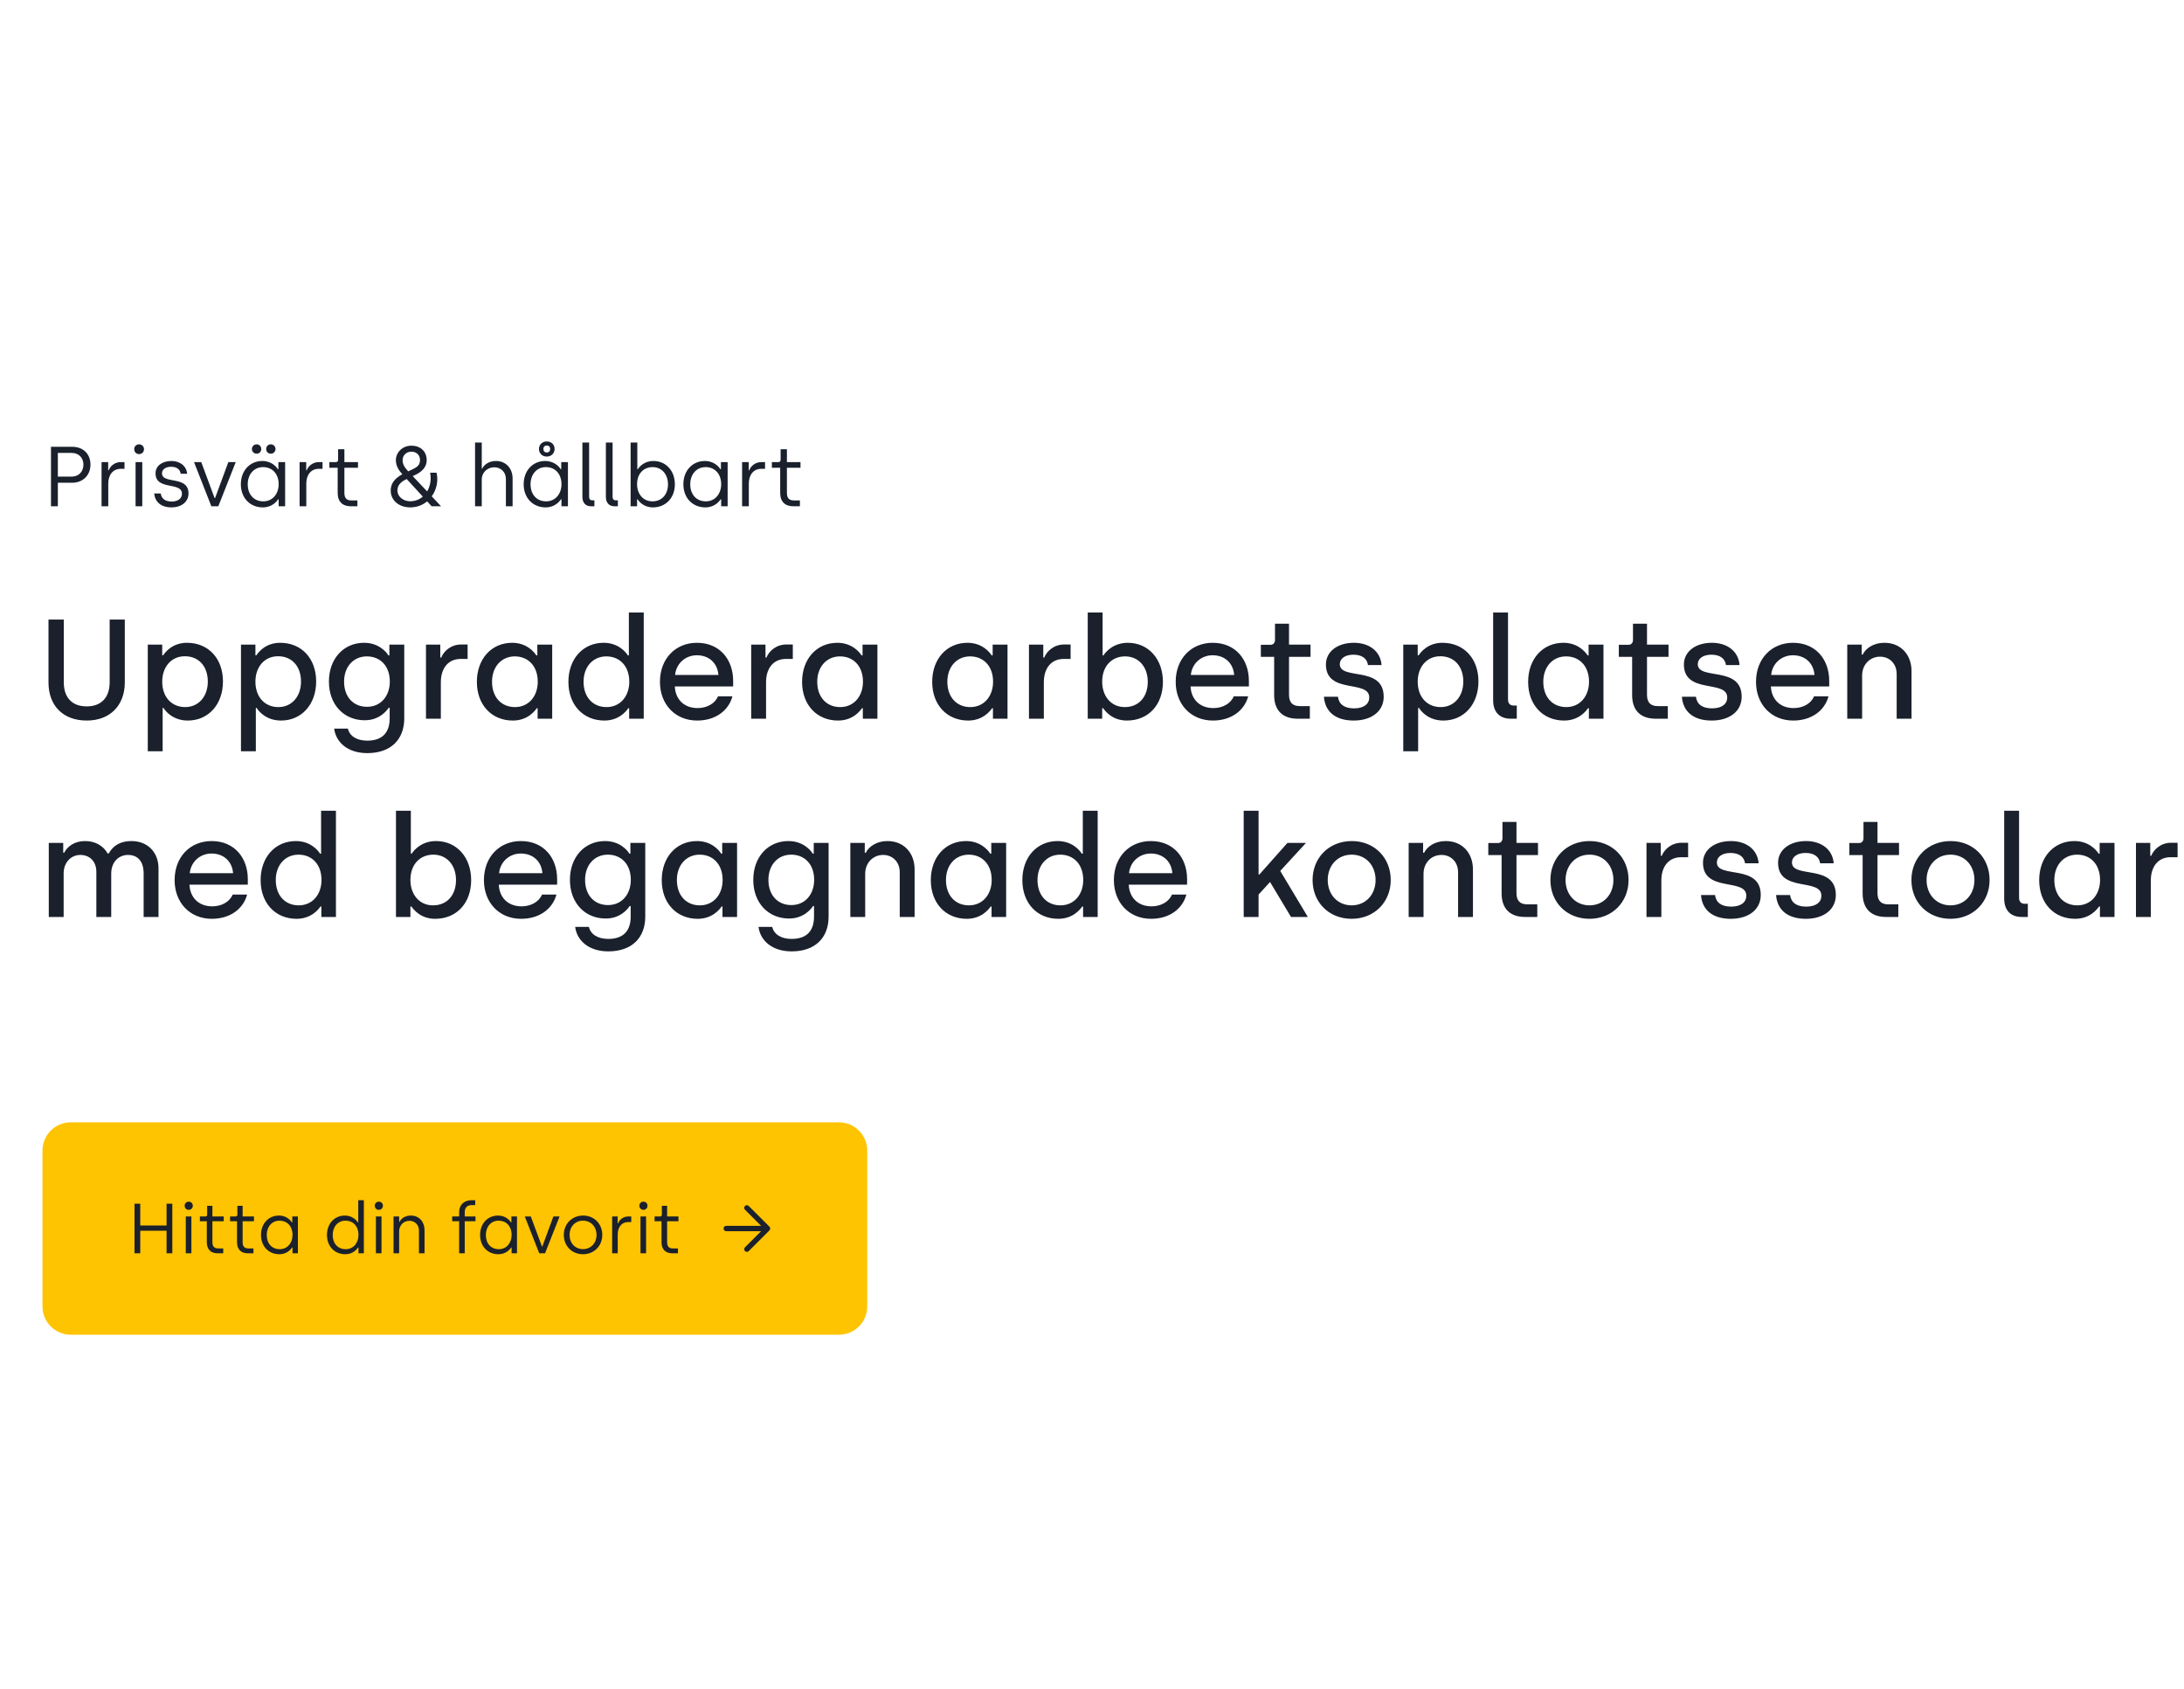
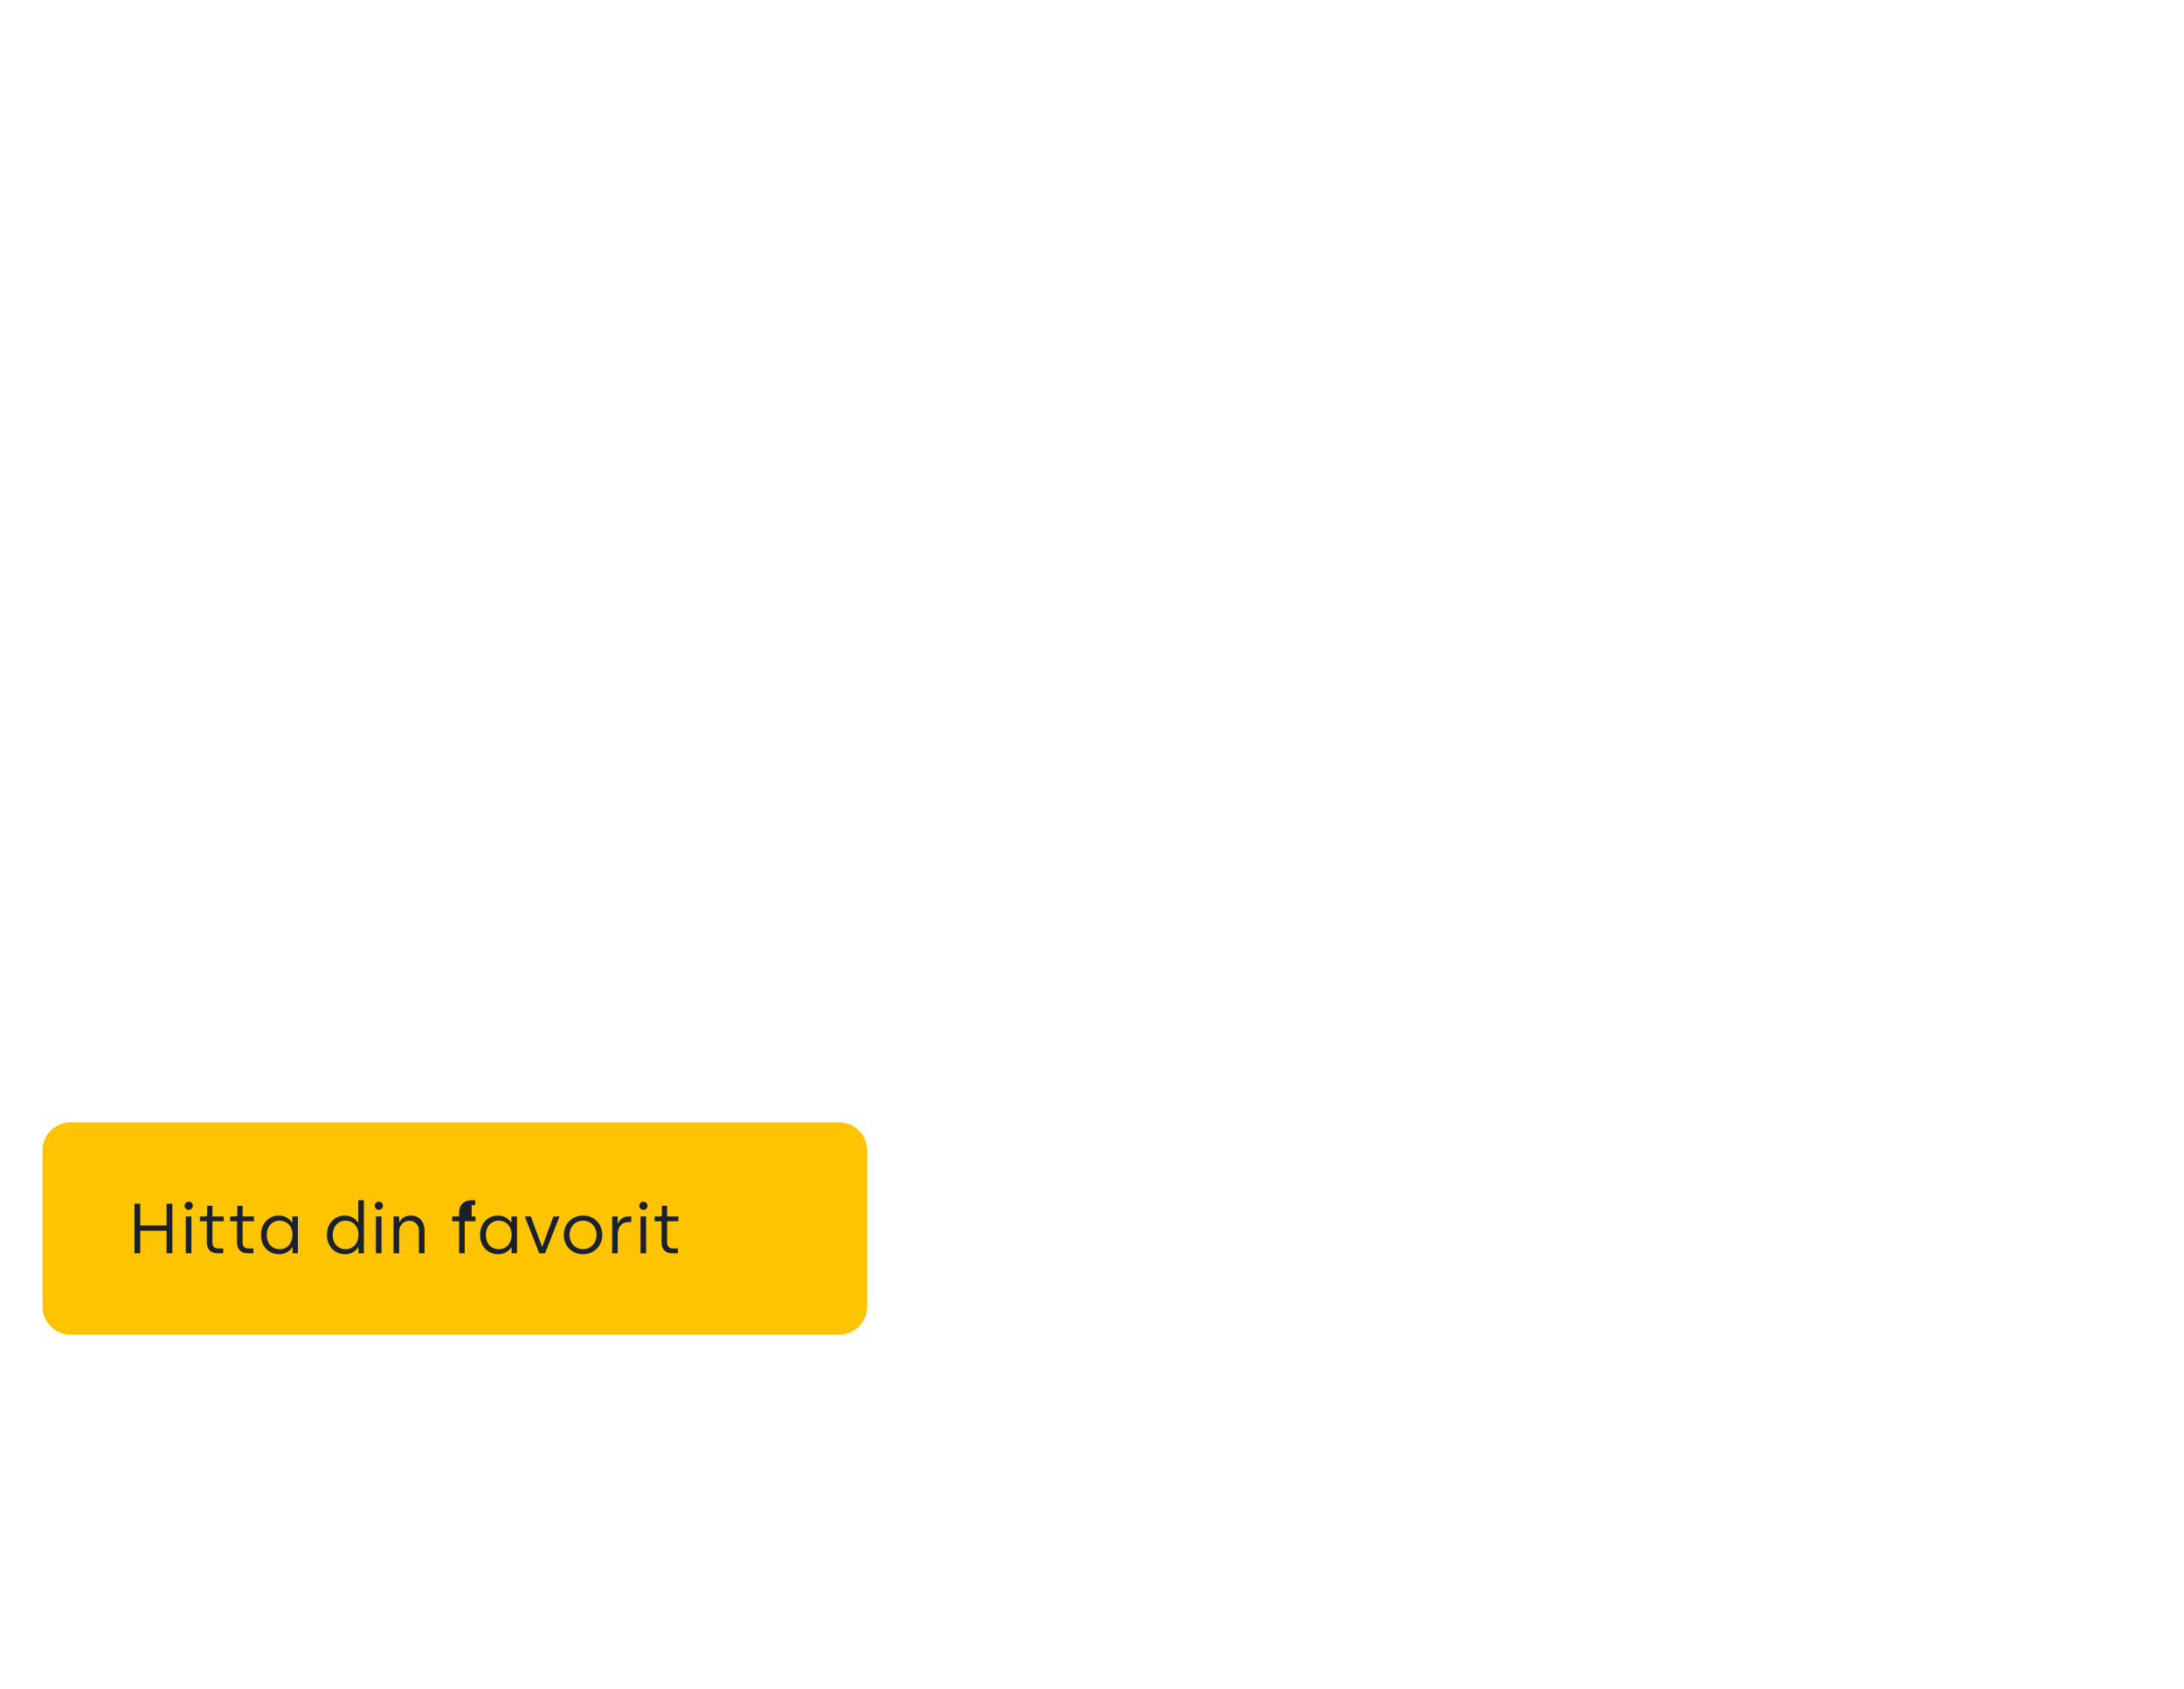
<svg xmlns="http://www.w3.org/2000/svg" width="617" height="477" viewBox="0 0 617 477" fill="none">
-   <path d="M14.4 143V126.2H20.424C23.472 126.2 25.56 128.192 25.56 131.24C25.56 134.264 23.376 136.352 20.424 136.352H16.344V143H14.4ZM16.344 134.624H20.256C22.272 134.624 23.568 133.184 23.568 131.24C23.568 129.32 22.272 127.928 20.256 127.928H16.344V134.624ZM28.691 143V130.52H30.563V132.848H30.707C31.067 131.792 32.291 130.52 34.115 130.52H35.171V132.416H34.139C31.859 132.416 30.587 134.192 30.587 136.568V143H28.691ZM39.285 128.264C38.493 128.264 37.917 127.664 37.917 126.872C37.917 126.104 38.493 125.504 39.285 125.504C40.101 125.504 40.677 126.104 40.677 126.872C40.677 127.664 40.101 128.264 39.285 128.264ZM38.301 143V130.52H40.197V143H38.301ZM48.405 143.312C45.453 143.312 43.773 141.704 43.557 139.376H45.405C45.621 140.864 46.677 141.656 48.501 141.656C50.373 141.656 51.405 140.744 51.405 139.472C51.405 135.968 43.941 138.632 43.941 133.688C43.941 131.576 45.837 130.208 48.453 130.208C50.757 130.208 52.677 131.552 52.869 133.808H51.045C50.877 132.632 49.989 131.84 48.333 131.84C46.773 131.84 45.765 132.608 45.765 133.688C45.765 136.856 53.253 134.216 53.253 139.376C53.253 141.728 51.309 143.312 48.405 143.312ZM59.71 143L54.814 130.52H56.854L60.622 140.672H60.766L64.51 130.52H66.598L61.678 143H59.71ZM72.484 128.144C71.764 128.144 71.164 127.568 71.164 126.824C71.164 126.104 71.764 125.504 72.484 125.504C73.276 125.504 73.804 126.104 73.804 126.824C73.804 127.568 73.276 128.144 72.484 128.144ZM76.516 128.144C75.724 128.144 75.196 127.568 75.196 126.824C75.196 126.08 75.724 125.504 76.516 125.504C77.236 125.504 77.836 126.104 77.836 126.824C77.836 127.568 77.236 128.144 76.516 128.144ZM74.26 143.312C70.588 143.312 68.044 140.6 68.044 136.784C68.044 132.944 70.588 130.208 74.116 130.208C76.732 130.208 78.124 131.888 78.508 132.536H78.652V130.52H80.548V143H78.724V141.032H78.58C78.268 141.488 76.972 143.312 74.26 143.312ZM74.38 141.608C77.092 141.608 78.724 139.4 78.724 136.784C78.724 133.712 76.804 131.936 74.332 131.936C71.764 131.936 69.988 133.952 69.988 136.784C69.988 139.712 71.764 141.608 74.38 141.608ZM84.637 143V130.52H86.509V132.848H86.653C87.013 131.792 88.237 130.52 90.061 130.52H91.117V132.416H90.085C87.805 132.416 86.533 134.192 86.533 136.568V143H84.637ZM99.118 143C96.814 143 95.398 141.752 95.398 139.232V132.128H93.046V130.52H94.918C95.254 130.52 95.518 130.304 95.518 129.896V126.896H97.294V130.52H101.134V132.128H97.294V139.208C97.294 140.552 97.798 141.344 99.238 141.344H100.966V143H99.118ZM124.607 143H121.943L120.671 141.608C119.399 142.664 117.791 143.312 115.871 143.312C112.799 143.312 110.375 141.392 110.375 138.56C110.375 136.76 111.287 135.248 113.663 133.952C112.799 132.968 111.839 131.768 111.839 129.968C111.839 127.904 113.567 125.888 116.231 125.888C119.039 125.888 120.527 127.76 120.551 129.872C120.575 132.008 119.135 133.256 117.359 134.12L116.591 134.48L120.671 138.8C121.559 137.312 121.895 135.392 121.511 133.52H123.335C123.863 135.848 123.335 138.32 121.967 140.192L124.607 143ZM116.231 127.568C114.815 127.568 113.735 128.6 113.735 129.968C113.735 131.168 114.335 132.056 115.319 133.136L116.639 132.512C118.271 131.744 118.655 131.048 118.655 129.872C118.655 128.672 117.767 127.568 116.231 127.568ZM115.871 141.584C117.287 141.584 118.511 141.08 119.447 140.264L114.911 135.32L114.599 135.464C113.303 136.088 112.271 137.024 112.271 138.56C112.271 140.216 113.879 141.584 115.871 141.584ZM134.207 143V125H136.103V132.344H136.247C136.775 131.216 138.167 130.208 140.111 130.208C143.015 130.208 144.815 132.392 144.815 135.152V143H142.919V135.272C142.919 133.28 141.407 131.984 139.655 131.984C137.735 131.984 136.103 133.4 136.103 135.416V143H134.207ZM154.47 128.96C153.198 128.96 152.262 128.048 152.262 126.824C152.262 125.576 153.198 124.688 154.446 124.688C155.766 124.688 156.678 125.576 156.678 126.8C156.678 128.048 155.742 128.96 154.47 128.96ZM154.47 127.808C155.07 127.808 155.43 127.424 155.43 126.8C155.43 126.224 155.07 125.84 154.446 125.84C153.87 125.84 153.51 126.224 153.51 126.824C153.51 127.424 153.87 127.808 154.47 127.808ZM154.158 143.312C150.486 143.312 147.942 140.6 147.942 136.784C147.942 132.944 150.486 130.208 154.014 130.208C156.63 130.208 158.022 131.888 158.406 132.536H158.55V130.52H160.446V143H158.622V141.032H158.478C158.166 141.488 156.87 143.312 154.158 143.312ZM154.278 141.608C156.99 141.608 158.622 139.4 158.622 136.784C158.622 133.712 156.702 131.936 154.23 131.936C151.662 131.936 149.886 133.952 149.886 136.784C149.886 139.712 151.662 141.608 154.278 141.608ZM167.007 143C165.447 143 164.535 142.04 164.535 140.336V125H166.431V140.336C166.431 140.96 166.743 141.32 167.343 141.32H167.919V143H167.007ZM173.64 143C172.08 143 171.168 142.04 171.168 140.336V125H173.064V140.336C173.064 140.96 173.376 141.32 173.976 141.32H174.552V143H173.64ZM184.44 143.312C181.728 143.312 180.432 141.488 180.12 141.032H179.976V143H178.152V125H180.048V132.536H180.192C180.576 131.888 181.968 130.208 184.584 130.208C188.112 130.208 190.656 132.944 190.656 136.784C190.656 140.6 188.112 143.312 184.44 143.312ZM184.32 141.608C186.936 141.608 188.712 139.712 188.712 136.784C188.712 133.952 186.936 131.936 184.368 131.936C181.896 131.936 179.976 133.712 179.976 136.784C179.976 139.4 181.608 141.608 184.32 141.608ZM199.275 143.312C195.603 143.312 193.059 140.6 193.059 136.784C193.059 132.944 195.603 130.208 199.131 130.208C201.747 130.208 203.139 131.888 203.523 132.536H203.667V130.52H205.563V143H203.739V141.032H203.595C203.283 141.488 201.987 143.312 199.275 143.312ZM199.395 141.608C202.107 141.608 203.739 139.4 203.739 136.784C203.739 133.712 201.819 131.936 199.347 131.936C196.779 131.936 195.003 133.952 195.003 136.784C195.003 139.712 196.779 141.608 199.395 141.608ZM209.652 143V130.52H211.524V132.848H211.668C212.028 131.792 213.252 130.52 215.076 130.52H216.132V132.416H215.1C212.82 132.416 211.548 134.192 211.548 136.568V143H209.652ZM224.134 143C221.83 143 220.414 141.752 220.414 139.232V132.128H218.062V130.52H219.934C220.27 130.52 220.534 130.304 220.534 129.896V126.896H222.31V130.52H226.15V132.128H222.31V139.208C222.31 140.552 222.814 141.344 224.254 141.344H225.982V143H224.134Z" fill="#1A202C" />
-   <path d="M24.5 203.52C17.7 203.52 13.7 199.2 13.7 192.76V175H18.02V192.72C18.02 196.88 20.22 199.52 24.5 199.52C28.74 199.52 30.98 196.88 30.98 192.68V175H35.26V192.72C35.26 199.16 31.18 203.52 24.5 203.52ZM41.749 212.2V182.08H45.829V185.08H46.109C46.669 184.24 48.669 181.56 52.829 181.56C58.869 181.56 62.989 186 62.989 192.48C62.989 198.96 58.869 203.52 53.069 203.52C49.029 203.52 46.869 201.08 46.189 199.96H45.949V212.2H41.749ZM52.309 199.72C56.109 199.72 58.709 196.72 58.709 192.52C58.709 188.16 56.109 185.36 52.229 185.36C48.229 185.36 45.829 188.56 45.829 192.52C45.829 197.04 48.629 199.72 52.309 199.72ZM68.077 212.2V182.08H72.157V185.08H72.437C72.997 184.24 74.997 181.56 79.157 181.56C85.197 181.56 89.317 186 89.317 192.48C89.317 198.96 85.197 203.52 79.397 203.52C75.357 203.52 73.197 201.08 72.517 199.96H72.277V212.2H68.077ZM78.637 199.72C82.437 199.72 85.037 196.72 85.037 192.52C85.037 188.16 82.437 185.36 78.557 185.36C74.557 185.36 72.157 188.56 72.157 192.52C72.157 197.04 74.957 199.72 78.637 199.72ZM103.765 212.72C98.165 212.72 94.885 209.6 94.405 205.8H98.285C98.765 207.92 100.805 209.2 103.765 209.2C108.085 209.2 110.085 206.84 110.085 202.92V199.92H109.805C109.245 200.76 107.165 203.44 103.045 203.44C97.165 203.44 92.925 199.04 92.925 192.52C92.925 186 97.125 181.56 102.845 181.56C106.885 181.56 109.085 184.04 109.725 185.12H110.005V182.08H114.205V202.92C114.205 208.84 110.445 212.72 103.765 212.72ZM103.685 199.64C107.685 199.64 110.125 196.48 110.125 192.52C110.125 188 107.325 185.4 103.645 185.4C99.845 185.4 97.205 188.32 97.205 192.52C97.205 196.88 99.845 199.64 103.685 199.64ZM120.343 203V182.08H124.383V185.72H124.663C125.303 184.04 127.303 182.04 130.263 182.04H132.103V186.12H130.143C126.583 186.12 124.543 188.8 124.543 192.68V203H120.343ZM144.882 203.52C138.882 203.52 134.722 199.08 134.722 192.6C134.722 186.12 138.842 181.56 144.682 181.56C148.682 181.56 150.842 184.04 151.522 185.12H151.802V182.08H156.002V203H151.882V200.04H151.642C151.082 200.84 149.042 203.52 144.882 203.52ZM145.482 199.72C149.482 199.72 151.922 196.52 151.922 192.56C151.922 188.04 149.122 185.4 145.442 185.4C141.642 185.4 139.002 188.36 139.002 192.56C139.002 196.92 141.642 199.72 145.482 199.72ZM170.741 203.52C164.741 203.52 160.581 199.08 160.581 192.6C160.581 186.12 164.701 181.56 170.541 181.56C174.541 181.56 176.701 184.04 177.381 185.12H177.661V173H181.861V203H177.741V200.04H177.501C176.941 200.84 174.901 203.52 170.741 203.52ZM171.341 199.72C175.341 199.72 177.781 196.52 177.781 192.56C177.781 188.04 174.981 185.4 171.301 185.4C167.501 185.4 164.861 188.36 164.861 192.56C164.861 196.92 167.501 199.72 171.341 199.72ZM196.961 203.52C190.681 203.52 186.441 198.88 186.441 192.6C186.441 185.96 190.921 181.56 196.881 181.56C203.401 181.56 207.121 186.36 207.121 192.32V193.88H190.641C190.801 197.52 193.241 200 197.081 200C199.721 200 202.001 198.72 202.841 196.68H206.921C205.841 200.72 202.121 203.52 196.961 203.52ZM190.721 190.64H202.961C202.681 187.12 200.121 185.08 196.881 185.08C193.681 185.08 191.041 187.36 190.721 190.64ZM212.218 203V182.08H216.258V185.72H216.538C217.178 184.04 219.178 182.04 222.138 182.04H223.978V186.12H222.018C218.458 186.12 216.418 188.8 216.418 192.68V203H212.218ZM236.757 203.52C230.757 203.52 226.597 199.08 226.597 192.6C226.597 186.12 230.717 181.56 236.557 181.56C240.557 181.56 242.717 184.04 243.397 185.12H243.677V182.08H247.877V203H243.757V200.04H243.517C242.957 200.84 240.917 203.52 236.757 203.52ZM237.357 199.72C241.357 199.72 243.797 196.52 243.797 192.56C243.797 188.04 240.997 185.4 237.317 185.4C233.517 185.4 230.877 188.36 230.877 192.56C230.877 196.92 233.517 199.72 237.357 199.72ZM273.515 203.52C267.515 203.52 263.355 199.08 263.355 192.6C263.355 186.12 267.475 181.56 273.315 181.56C277.315 181.56 279.475 184.04 280.155 185.12H280.435V182.08H284.635V203H280.515V200.04H280.275C279.715 200.84 277.675 203.52 273.515 203.52ZM274.115 199.72C278.115 199.72 280.555 196.52 280.555 192.56C280.555 188.04 277.755 185.4 274.075 185.4C270.275 185.4 267.635 188.36 267.635 192.56C267.635 196.92 270.275 199.72 274.115 199.72ZM290.694 203V182.08H294.734V185.72H295.014C295.654 184.04 297.654 182.04 300.614 182.04H302.454V186.12H300.494C296.934 186.12 294.894 188.8 294.894 192.68V203H290.694ZM318.376 203.52C314.216 203.52 312.216 200.84 311.656 200.04H311.376V203H307.296V173H311.496V185.12H311.736C312.416 184.04 314.616 181.56 318.616 181.56C324.416 181.56 328.536 186.12 328.536 192.6C328.536 199.08 324.416 203.52 318.376 203.52ZM317.776 199.72C321.656 199.72 324.256 196.92 324.256 192.56C324.256 188.36 321.656 185.4 317.856 185.4C314.176 185.4 311.376 188.04 311.376 192.56C311.376 196.52 313.776 199.72 317.776 199.72ZM342.664 203.52C336.384 203.52 332.144 198.88 332.144 192.6C332.144 185.96 336.624 181.56 342.584 181.56C349.104 181.56 352.824 186.36 352.824 192.32V193.88H336.344C336.504 197.52 338.944 200 342.784 200C345.424 200 347.704 198.72 348.544 196.68H352.624C351.544 200.72 347.824 203.52 342.664 203.52ZM336.424 190.64H348.664C348.384 187.12 345.824 185.08 342.584 185.08C339.384 185.08 336.744 187.36 336.424 190.64ZM366.561 203C362.441 203 359.961 200.72 359.961 196.36V185.52H356.201V182.12H358.961C359.681 182.12 360.201 181.6 360.201 180.76V176.16H364.161V182.08H370.241V185.52H364.161V196.24C364.161 198.24 365.001 199.44 367.201 199.44H370.041V203H366.561ZM382.425 203.52C377.105 203.52 374.305 200.84 374.025 196.8H377.985C378.265 198.96 379.825 200.08 382.545 200.08C385.305 200.08 386.825 198.84 386.825 197C386.825 191.88 374.585 196.2 374.585 187.68C374.585 184.16 377.705 181.56 382.505 181.56C386.705 181.56 389.985 183.84 390.305 187.84H386.465C386.225 186.08 384.865 184.92 382.345 184.92C379.985 184.92 378.505 186.04 378.505 187.6C378.505 192.24 390.905 187.92 390.905 196.8C390.905 200.76 387.665 203.52 382.425 203.52ZM396.436 212.2V182.08H400.516V185.08H400.796C401.356 184.24 403.356 181.56 407.516 181.56C413.556 181.56 417.676 186 417.676 192.48C417.676 198.96 413.556 203.52 407.756 203.52C403.716 203.52 401.556 201.08 400.876 199.96H400.636V212.2H396.436ZM406.996 199.72C410.796 199.72 413.396 196.72 413.396 192.52C413.396 188.16 410.796 185.36 406.916 185.36C402.916 185.36 400.516 188.56 400.516 192.52C400.516 197.04 403.316 199.72 406.996 199.72ZM426.787 203C423.627 203 421.827 201.08 421.827 197.8V173H426.027V197.56C426.027 198.68 426.587 199.28 427.627 199.28H428.507V203H426.787ZM441.874 203.52C435.874 203.52 431.714 199.08 431.714 192.6C431.714 186.12 435.834 181.56 441.674 181.56C445.674 181.56 447.834 184.04 448.514 185.12H448.794V182.08H452.994V203H448.874V200.04H448.634C448.074 200.84 446.034 203.52 441.874 203.52ZM442.474 199.72C446.474 199.72 448.914 196.52 448.914 192.56C448.914 188.04 446.114 185.4 442.434 185.4C438.634 185.4 435.994 188.36 435.994 192.56C435.994 196.92 438.634 199.72 442.474 199.72ZM467.693 203C463.573 203 461.093 200.72 461.093 196.36V185.52H457.333V182.12H460.093C460.813 182.12 461.333 181.6 461.333 180.76V176.16H465.293V182.08H471.373V185.52H465.293V196.24C465.293 198.24 466.133 199.44 468.333 199.44H471.173V203H467.693ZM483.558 203.52C478.238 203.52 475.438 200.84 475.158 196.8H479.118C479.398 198.96 480.958 200.08 483.678 200.08C486.438 200.08 487.958 198.84 487.958 197C487.958 191.88 475.718 196.2 475.718 187.68C475.718 184.16 478.838 181.56 483.638 181.56C487.838 181.56 491.118 183.84 491.438 187.84H487.598C487.358 186.08 485.998 184.92 483.478 184.92C481.118 184.92 479.638 186.04 479.638 187.6C479.638 192.24 492.038 187.92 492.038 196.8C492.038 200.76 488.798 203.52 483.558 203.52ZM506.609 203.52C500.329 203.52 496.089 198.88 496.089 192.6C496.089 185.96 500.569 181.56 506.529 181.56C513.049 181.56 516.769 186.36 516.769 192.32V193.88H500.289C500.449 197.52 502.889 200 506.729 200C509.369 200 511.649 198.72 512.489 196.68H516.569C515.489 200.72 511.769 203.52 506.609 203.52ZM500.369 190.64H512.609C512.329 187.12 509.769 185.08 506.529 185.08C503.329 185.08 500.689 187.36 500.369 190.64ZM521.866 203V182.08H525.946V184.88H526.226C527.066 183.16 529.226 181.56 532.346 181.56C537.106 181.56 540.026 185.04 540.026 189.56V203H535.826V190.36C535.826 187.44 533.786 185.48 531.146 185.48C528.226 185.48 526.066 187.76 526.066 190.8V203H521.866ZM13.78 259V238.08H17.86V240.84H18.14C19.06 239.08 21.02 237.56 24.02 237.56C27.02 237.56 29.22 238.96 30.42 241.08H30.7C32.1 238.6 34.3 237.56 37.14 237.56C41.74 237.56 44.78 240.76 44.78 245.28V259H40.58V246.72C40.58 243.32 38.94 241.48 36.18 241.48C33.54 241.48 31.42 243.44 31.42 246.8V259H27.22V246.24C27.22 243.32 25.34 241.48 22.7 241.48C20.06 241.48 17.98 243.6 17.98 246.68V259H13.78ZM59.851 259.52C53.571 259.52 49.331 254.88 49.331 248.6C49.331 241.96 53.811 237.56 59.771 237.56C66.291 237.56 70.011 242.36 70.011 248.32V249.88H53.531C53.691 253.52 56.131 256 59.971 256C62.611 256 64.891 254.72 65.731 252.68H69.811C68.731 256.72 65.011 259.52 59.851 259.52ZM53.611 246.64H65.851C65.571 243.12 63.011 241.08 59.771 241.08C56.571 241.08 53.931 243.36 53.611 246.64ZM83.788 259.52C77.788 259.52 73.628 255.08 73.628 248.6C73.628 242.12 77.748 237.56 83.588 237.56C87.588 237.56 89.748 240.04 90.428 241.12H90.708V229H94.908V259H90.788V256.04H90.548C89.988 256.84 87.948 259.52 83.788 259.52ZM84.388 255.72C88.388 255.72 90.828 252.52 90.828 248.56C90.828 244.04 88.028 241.4 84.348 241.4C80.548 241.4 77.908 244.36 77.908 248.56C77.908 252.92 80.548 255.72 84.388 255.72ZM122.946 259.52C118.786 259.52 116.786 256.84 116.226 256.04H115.946V259H111.866V229H116.066V241.12H116.306C116.986 240.04 119.186 237.56 123.186 237.56C128.986 237.56 133.106 242.12 133.106 248.6C133.106 255.08 128.986 259.52 122.946 259.52ZM122.346 255.72C126.226 255.72 128.826 252.92 128.826 248.56C128.826 244.36 126.226 241.4 122.426 241.4C118.746 241.4 115.946 244.04 115.946 248.56C115.946 252.52 118.346 255.72 122.346 255.72ZM147.234 259.52C140.954 259.52 136.714 254.88 136.714 248.6C136.714 241.96 141.194 237.56 147.154 237.56C153.674 237.56 157.394 242.36 157.394 248.32V249.88H140.914C141.074 253.52 143.514 256 147.354 256C149.994 256 152.274 254.72 153.114 252.68H157.194C156.114 256.72 152.394 259.52 147.234 259.52ZM140.994 246.64H153.234C152.954 243.12 150.394 241.08 147.154 241.08C143.954 241.08 141.314 243.36 140.994 246.64ZM171.851 268.72C166.251 268.72 162.971 265.6 162.491 261.8H166.371C166.851 263.92 168.891 265.2 171.851 265.2C176.171 265.2 178.171 262.84 178.171 258.92V255.92H177.891C177.331 256.76 175.251 259.44 171.131 259.44C165.251 259.44 161.011 255.04 161.011 248.52C161.011 242 165.211 237.56 170.931 237.56C174.971 237.56 177.171 240.04 177.811 241.12H178.091V238.08H182.291V258.92C182.291 264.84 178.531 268.72 171.851 268.72ZM171.771 255.64C175.771 255.64 178.211 252.48 178.211 248.52C178.211 244 175.411 241.4 171.731 241.4C167.931 241.4 165.291 244.32 165.291 248.52C165.291 252.88 167.931 255.64 171.771 255.64ZM197.108 259.52C191.108 259.52 186.948 255.08 186.948 248.6C186.948 242.12 191.068 237.56 196.908 237.56C200.908 237.56 203.068 240.04 203.748 241.12H204.028V238.08H208.228V259H204.108V256.04H203.868C203.308 256.84 201.268 259.52 197.108 259.52ZM197.708 255.72C201.708 255.72 204.148 252.52 204.148 248.56C204.148 244.04 201.348 241.4 197.668 241.4C193.868 241.4 191.228 244.36 191.228 248.56C191.228 252.92 193.868 255.72 197.708 255.72ZM223.648 268.72C218.048 268.72 214.768 265.6 214.288 261.8H218.168C218.648 263.92 220.688 265.2 223.648 265.2C227.968 265.2 229.968 262.84 229.968 258.92V255.92H229.688C229.128 256.76 227.048 259.44 222.928 259.44C217.048 259.44 212.808 255.04 212.808 248.52C212.808 242 217.008 237.56 222.728 237.56C226.768 237.56 228.968 240.04 229.608 241.12H229.888V238.08H234.088V258.92C234.088 264.84 230.328 268.72 223.648 268.72ZM223.568 255.64C227.568 255.64 230.008 252.48 230.008 248.52C230.008 244 227.208 241.4 223.528 241.4C219.728 241.4 217.088 244.32 217.088 248.52C217.088 252.88 219.728 255.64 223.568 255.64ZM240.225 259V238.08H244.305V240.88H244.585C245.425 239.16 247.585 237.56 250.705 237.56C255.465 237.56 258.385 241.04 258.385 245.56V259H254.185V246.36C254.185 243.44 252.145 241.48 249.505 241.48C246.585 241.48 244.425 243.76 244.425 246.8V259H240.225ZM273.124 259.52C267.124 259.52 262.964 255.08 262.964 248.6C262.964 242.12 267.084 237.56 272.924 237.56C276.924 237.56 279.084 240.04 279.764 241.12H280.044V238.08H284.244V259H280.124V256.04H279.884C279.324 256.84 277.284 259.52 273.124 259.52ZM273.724 255.72C277.724 255.72 280.164 252.52 280.164 248.56C280.164 244.04 277.364 241.4 273.684 241.4C269.884 241.4 267.244 244.36 267.244 248.56C267.244 252.92 269.884 255.72 273.724 255.72ZM298.983 259.52C292.983 259.52 288.823 255.08 288.823 248.6C288.823 242.12 292.943 237.56 298.783 237.56C302.783 237.56 304.943 240.04 305.623 241.12H305.903V229H310.103V259H305.983V256.04H305.743C305.183 256.84 303.143 259.52 298.983 259.52ZM299.583 255.72C303.583 255.72 306.023 252.52 306.023 248.56C306.023 244.04 303.223 241.4 299.543 241.4C295.743 241.4 293.103 244.36 293.103 248.56C293.103 252.92 295.743 255.72 299.583 255.72ZM325.203 259.52C318.923 259.52 314.683 254.88 314.683 248.6C314.683 241.96 319.163 237.56 325.123 237.56C331.643 237.56 335.363 242.36 335.363 248.32V249.88H318.883C319.043 253.52 321.483 256 325.323 256C327.963 256 330.243 254.72 331.083 252.68H335.163C334.083 256.72 330.363 259.52 325.203 259.52ZM318.963 246.64H331.203C330.923 243.12 328.363 241.08 325.123 241.08C321.923 241.08 319.283 243.36 318.963 246.64ZM369.478 259H364.718L358.798 249.12L355.558 252.68V259H351.358V229H355.558V247H355.798L363.718 238.08H368.958L361.678 246L369.478 259ZM381.856 259.52C375.416 259.52 370.816 254.84 370.816 248.56C370.816 242.28 375.456 237.56 381.896 237.56C388.336 237.56 392.896 242.32 392.896 248.56C392.896 254.8 388.256 259.52 381.856 259.52ZM381.856 255.72C385.816 255.72 388.616 252.68 388.616 248.56C388.616 244.4 385.816 241.4 381.856 241.4C377.896 241.4 375.096 244.44 375.096 248.56C375.096 252.72 377.936 255.72 381.856 255.72ZM397.96 259V238.08H402.04V240.88H402.32C403.16 239.16 405.32 237.56 408.44 237.56C413.2 237.56 416.12 241.04 416.12 245.56V259H411.92V246.36C411.92 243.44 409.88 241.48 407.24 241.48C404.32 241.48 402.16 243.76 402.16 246.8V259H397.96ZM430.818 259C426.698 259 424.218 256.72 424.218 252.36V241.52H420.458V238.12H423.218C423.938 238.12 424.458 237.6 424.458 236.76V232.16H428.418V238.08H434.498V241.52H428.418V252.24C428.418 254.24 429.258 255.44 431.458 255.44H434.298V259H430.818ZM449.043 259.52C442.603 259.52 438.003 254.84 438.003 248.56C438.003 242.28 442.643 237.56 449.083 237.56C455.523 237.56 460.083 242.32 460.083 248.56C460.083 254.8 455.443 259.52 449.043 259.52ZM449.043 255.72C453.003 255.72 455.803 252.68 455.803 248.56C455.803 244.4 453.003 241.4 449.043 241.4C445.083 241.4 442.283 244.44 442.283 248.56C442.283 252.72 445.123 255.72 449.043 255.72ZM465.147 259V238.08H469.187V241.72H469.467C470.107 240.04 472.107 238.04 475.067 238.04H476.907V242.12H474.947C471.387 242.12 469.347 244.8 469.347 248.68V259H465.147ZM488.949 259.52C483.629 259.52 480.829 256.84 480.549 252.8H484.509C484.789 254.96 486.349 256.08 489.069 256.08C491.829 256.08 493.349 254.84 493.349 253C493.349 247.88 481.109 252.2 481.109 243.68C481.109 240.16 484.229 237.56 489.029 237.56C493.229 237.56 496.509 239.84 496.829 243.84H492.989C492.749 242.08 491.389 240.92 488.869 240.92C486.509 240.92 485.029 242.04 485.029 243.6C485.029 248.24 497.429 243.92 497.429 252.8C497.429 256.76 494.189 259.52 488.949 259.52ZM510.16 259.52C504.84 259.52 502.04 256.84 501.76 252.8H505.72C506 254.96 507.56 256.08 510.28 256.08C513.04 256.08 514.56 254.84 514.56 253C514.56 247.88 502.32 252.2 502.32 243.68C502.32 240.16 505.44 237.56 510.24 237.56C514.44 237.56 517.72 239.84 518.04 243.84H514.2C513.96 242.08 512.6 240.92 510.08 240.92C507.72 240.92 506.24 242.04 506.24 243.6C506.24 248.24 518.64 243.92 518.64 252.8C518.64 256.76 515.4 259.52 510.16 259.52ZM532.811 259C528.691 259 526.211 256.72 526.211 252.36V241.52H522.451V238.12H525.211C525.931 238.12 526.451 237.6 526.451 236.76V232.16H530.411V238.08H536.491V241.52H530.411V252.24C530.411 254.24 531.251 255.44 533.451 255.44H536.291V259H532.811ZM551.035 259.52C544.595 259.52 539.995 254.84 539.995 248.56C539.995 242.28 544.635 237.56 551.075 237.56C557.515 237.56 562.075 242.32 562.075 248.56C562.075 254.8 557.435 259.52 551.035 259.52ZM551.035 255.72C554.995 255.72 557.795 252.68 557.795 248.56C557.795 244.4 554.995 241.4 551.035 241.4C547.075 241.4 544.275 244.44 544.275 248.56C544.275 252.72 547.115 255.72 551.035 255.72ZM571.162 259C568.002 259 566.202 257.08 566.202 253.8V229H570.402V253.56C570.402 254.68 570.962 255.28 572.002 255.28H572.882V259H571.162ZM586.249 259.52C580.249 259.52 576.089 255.08 576.089 248.6C576.089 242.12 580.209 237.56 586.049 237.56C590.049 237.56 592.209 240.04 592.889 241.12H593.169V238.08H597.369V259H593.249V256.04H593.009C592.449 256.84 590.409 259.52 586.249 259.52ZM586.849 255.72C590.849 255.72 593.289 252.52 593.289 248.56C593.289 244.04 590.489 241.4 586.809 241.4C583.009 241.4 580.369 244.36 580.369 248.56C580.369 252.92 583.009 255.72 586.849 255.72ZM603.428 259V238.08H607.468V241.72H607.748C608.388 240.04 610.388 238.04 613.348 238.04H615.188V242.12H613.228C609.668 242.12 607.628 244.8 607.628 248.68V259H603.428Z" fill="#1A202C" />
  <path d="M12 325C12 320.582 15.582 317 20 317H237C241.418 317 245 320.582 245 325V369C245 373.418 241.418 377 237 377H20C15.582 377 12 373.418 12 369V325Z" fill="#FEC301" />
-   <path d="M38 354V340H39.62V346.14H47.06V340H48.68V354H47.06V347.62H39.62V354H38ZM53.307 341.72C52.648 341.72 52.167 341.22 52.167 340.56C52.167 339.92 52.648 339.42 53.307 339.42C53.987 339.42 54.468 339.92 54.468 340.56C54.468 341.22 53.987 341.72 53.307 341.72ZM52.487 354V343.6H54.068V354H52.487ZM61.528 354C59.608 354 58.428 352.96 58.428 350.86V344.94H56.468V343.6H58.028C58.308 343.6 58.528 343.42 58.528 343.08V340.58H60.008V343.6H63.208V344.94H60.008V350.84C60.008 351.96 60.428 352.62 61.628 352.62H63.068V354H61.528ZM70.063 354C68.143 354 66.963 352.96 66.963 350.86V344.94H65.003V343.6H66.563C66.843 343.6 67.063 343.42 67.063 343.08V340.58H68.543V343.6H71.743V344.94H68.543V350.84C68.543 351.96 68.963 352.62 70.163 352.62H71.603V354H70.063ZM78.918 354.26C75.858 354.26 73.738 352 73.738 348.82C73.738 345.62 75.858 343.34 78.798 343.34C80.978 343.34 82.138 344.74 82.458 345.28H82.578V343.6H84.158V354H82.638V352.36H82.518C82.258 352.74 81.178 354.26 78.918 354.26ZM79.018 352.84C81.278 352.84 82.638 351 82.638 348.82C82.638 346.26 81.038 344.78 78.978 344.78C76.838 344.78 75.358 346.46 75.358 348.82C75.358 351.26 76.838 352.84 79.018 352.84ZM97.551 354.26C94.491 354.26 92.371 352 92.371 348.82C92.371 345.62 94.491 343.34 97.431 343.34C99.611 343.34 100.771 344.74 101.091 345.28H101.211V339H102.791V354H101.271V352.36H101.151C100.891 352.74 99.811 354.26 97.551 354.26ZM97.651 352.84C99.911 352.84 101.271 351 101.271 348.82C101.271 346.26 99.671 344.78 97.611 344.78C95.471 344.78 93.991 346.46 93.991 348.82C93.991 351.26 95.471 352.84 97.651 352.84ZM107.018 341.72C106.358 341.72 105.878 341.22 105.878 340.56C105.878 339.92 106.358 339.42 107.018 339.42C107.698 339.42 108.178 339.92 108.178 340.56C108.178 341.22 107.698 341.72 107.018 341.72ZM106.198 354V343.6H107.778V354H106.198ZM111.179 354V343.6H112.759V345.12H112.879C113.319 344.18 114.439 343.34 116.059 343.34C118.479 343.34 119.939 345.16 119.939 347.46V354H118.359V347.56C118.359 345.9 117.139 344.82 115.679 344.82C114.039 344.82 112.759 346.08 112.759 347.8V354H111.179ZM129.712 354V344.94H127.752V343.6H129.712V342.36C129.712 340.26 131.172 339 133.272 339H134.252V340.38H133.252C131.852 340.38 131.292 341.26 131.292 342.38V343.6H134.332V344.94H131.292V354H129.712ZM140.813 354.26C137.753 354.26 135.633 352 135.633 348.82C135.633 345.62 137.753 343.34 140.693 343.34C142.873 343.34 144.033 344.74 144.353 345.28H144.473V343.6H146.053V354H144.533V352.36H144.413C144.153 352.74 143.073 354.26 140.813 354.26ZM140.913 352.84C143.173 352.84 144.533 351 144.533 348.82C144.533 346.26 142.933 344.78 140.873 344.78C138.733 344.78 137.253 346.46 137.253 348.82C137.253 351.26 138.733 352.84 140.913 352.84ZM152.34 354L148.26 343.6H149.96L153.1 352.06H153.22L156.34 343.6H158.08L153.98 354H152.34ZM164.705 354.26C161.585 354.26 159.285 351.96 159.285 348.8C159.285 345.66 161.625 343.34 164.725 343.34C167.865 343.34 170.145 345.68 170.145 348.8C170.145 351.92 167.825 354.26 164.705 354.26ZM164.705 352.82C166.945 352.82 168.525 351.12 168.525 348.8C168.525 346.5 166.945 344.78 164.705 344.78C162.465 344.78 160.905 346.52 160.905 348.8C160.905 351.14 162.485 352.82 164.705 352.82ZM172.937 354V343.6H174.497V345.54H174.617C174.917 344.66 175.937 343.6 177.457 343.6H178.337V345.18H177.477C175.577 345.18 174.517 346.66 174.517 348.64V354H172.937ZM181.765 341.72C181.105 341.72 180.625 341.22 180.625 340.56C180.625 339.92 181.105 339.42 181.765 339.42C182.445 339.42 182.925 339.92 182.925 340.56C182.925 341.22 182.445 341.72 181.765 341.72ZM180.945 354V343.6H182.525V354H180.945ZM189.985 354C188.065 354 186.885 352.96 186.885 350.86V344.94H184.925V343.6H186.485C186.765 343.6 186.985 343.42 186.985 343.08V340.58H188.465V343.6H191.665V344.94H188.465V350.84C188.465 351.96 188.885 352.62 190.085 352.62H191.525V354H189.985Z" fill="#1A202C" />
-   <path d="M205.167 347H216.833M216.833 347L211 341.167M216.833 347L211 352.833" stroke="#1A202C" stroke-width="1.5" stroke-linecap="round" stroke-linejoin="round" />
+   <path d="M38 354V340H39.62V346.14H47.06V340H48.68V354H47.06V347.62H39.62V354H38ZM53.307 341.72C52.648 341.72 52.167 341.22 52.167 340.56C52.167 339.92 52.648 339.42 53.307 339.42C53.987 339.42 54.468 339.92 54.468 340.56C54.468 341.22 53.987 341.72 53.307 341.72ZM52.487 354V343.6H54.068V354H52.487ZM61.528 354C59.608 354 58.428 352.96 58.428 350.86V344.94H56.468V343.6H58.028C58.308 343.6 58.528 343.42 58.528 343.08V340.58H60.008V343.6H63.208V344.94H60.008V350.84C60.008 351.96 60.428 352.62 61.628 352.62H63.068V354H61.528ZM70.063 354C68.143 354 66.963 352.96 66.963 350.86V344.94H65.003V343.6H66.563C66.843 343.6 67.063 343.42 67.063 343.08V340.58H68.543V343.6H71.743V344.94H68.543V350.84C68.543 351.96 68.963 352.62 70.163 352.62H71.603V354H70.063ZM78.918 354.26C75.858 354.26 73.738 352 73.738 348.82C73.738 345.62 75.858 343.34 78.798 343.34C80.978 343.34 82.138 344.74 82.458 345.28H82.578V343.6H84.158V354H82.638V352.36H82.518C82.258 352.74 81.178 354.26 78.918 354.26ZM79.018 352.84C81.278 352.84 82.638 351 82.638 348.82C82.638 346.26 81.038 344.78 78.978 344.78C76.838 344.78 75.358 346.46 75.358 348.82C75.358 351.26 76.838 352.84 79.018 352.84ZM97.551 354.26C94.491 354.26 92.371 352 92.371 348.82C92.371 345.62 94.491 343.34 97.431 343.34C99.611 343.34 100.771 344.74 101.091 345.28H101.211V339H102.791V354H101.271V352.36H101.151C100.891 352.74 99.811 354.26 97.551 354.26ZM97.651 352.84C99.911 352.84 101.271 351 101.271 348.82C101.271 346.26 99.671 344.78 97.611 344.78C95.471 344.78 93.991 346.46 93.991 348.82C93.991 351.26 95.471 352.84 97.651 352.84ZM107.018 341.72C106.358 341.72 105.878 341.22 105.878 340.56C105.878 339.92 106.358 339.42 107.018 339.42C107.698 339.42 108.178 339.92 108.178 340.56C108.178 341.22 107.698 341.72 107.018 341.72ZM106.198 354V343.6H107.778V354H106.198ZM111.179 354V343.6H112.759V345.12H112.879C113.319 344.18 114.439 343.34 116.059 343.34C118.479 343.34 119.939 345.16 119.939 347.46V354H118.359V347.56C118.359 345.9 117.139 344.82 115.679 344.82C114.039 344.82 112.759 346.08 112.759 347.8V354H111.179ZM129.712 354V344.94H127.752V343.6H129.712V342.36C129.712 340.26 131.172 339 133.272 339H134.252V340.38H133.252V343.6H134.332V344.94H131.292V354H129.712ZM140.813 354.26C137.753 354.26 135.633 352 135.633 348.82C135.633 345.62 137.753 343.34 140.693 343.34C142.873 343.34 144.033 344.74 144.353 345.28H144.473V343.6H146.053V354H144.533V352.36H144.413C144.153 352.74 143.073 354.26 140.813 354.26ZM140.913 352.84C143.173 352.84 144.533 351 144.533 348.82C144.533 346.26 142.933 344.78 140.873 344.78C138.733 344.78 137.253 346.46 137.253 348.82C137.253 351.26 138.733 352.84 140.913 352.84ZM152.34 354L148.26 343.6H149.96L153.1 352.06H153.22L156.34 343.6H158.08L153.98 354H152.34ZM164.705 354.26C161.585 354.26 159.285 351.96 159.285 348.8C159.285 345.66 161.625 343.34 164.725 343.34C167.865 343.34 170.145 345.68 170.145 348.8C170.145 351.92 167.825 354.26 164.705 354.26ZM164.705 352.82C166.945 352.82 168.525 351.12 168.525 348.8C168.525 346.5 166.945 344.78 164.705 344.78C162.465 344.78 160.905 346.52 160.905 348.8C160.905 351.14 162.485 352.82 164.705 352.82ZM172.937 354V343.6H174.497V345.54H174.617C174.917 344.66 175.937 343.6 177.457 343.6H178.337V345.18H177.477C175.577 345.18 174.517 346.66 174.517 348.64V354H172.937ZM181.765 341.72C181.105 341.72 180.625 341.22 180.625 340.56C180.625 339.92 181.105 339.42 181.765 339.42C182.445 339.42 182.925 339.92 182.925 340.56C182.925 341.22 182.445 341.72 181.765 341.72ZM180.945 354V343.6H182.525V354H180.945ZM189.985 354C188.065 354 186.885 352.96 186.885 350.86V344.94H184.925V343.6H186.485C186.765 343.6 186.985 343.42 186.985 343.08V340.58H188.465V343.6H191.665V344.94H188.465V350.84C188.465 351.96 188.885 352.62 190.085 352.62H191.525V354H189.985Z" fill="#1A202C" />
</svg>